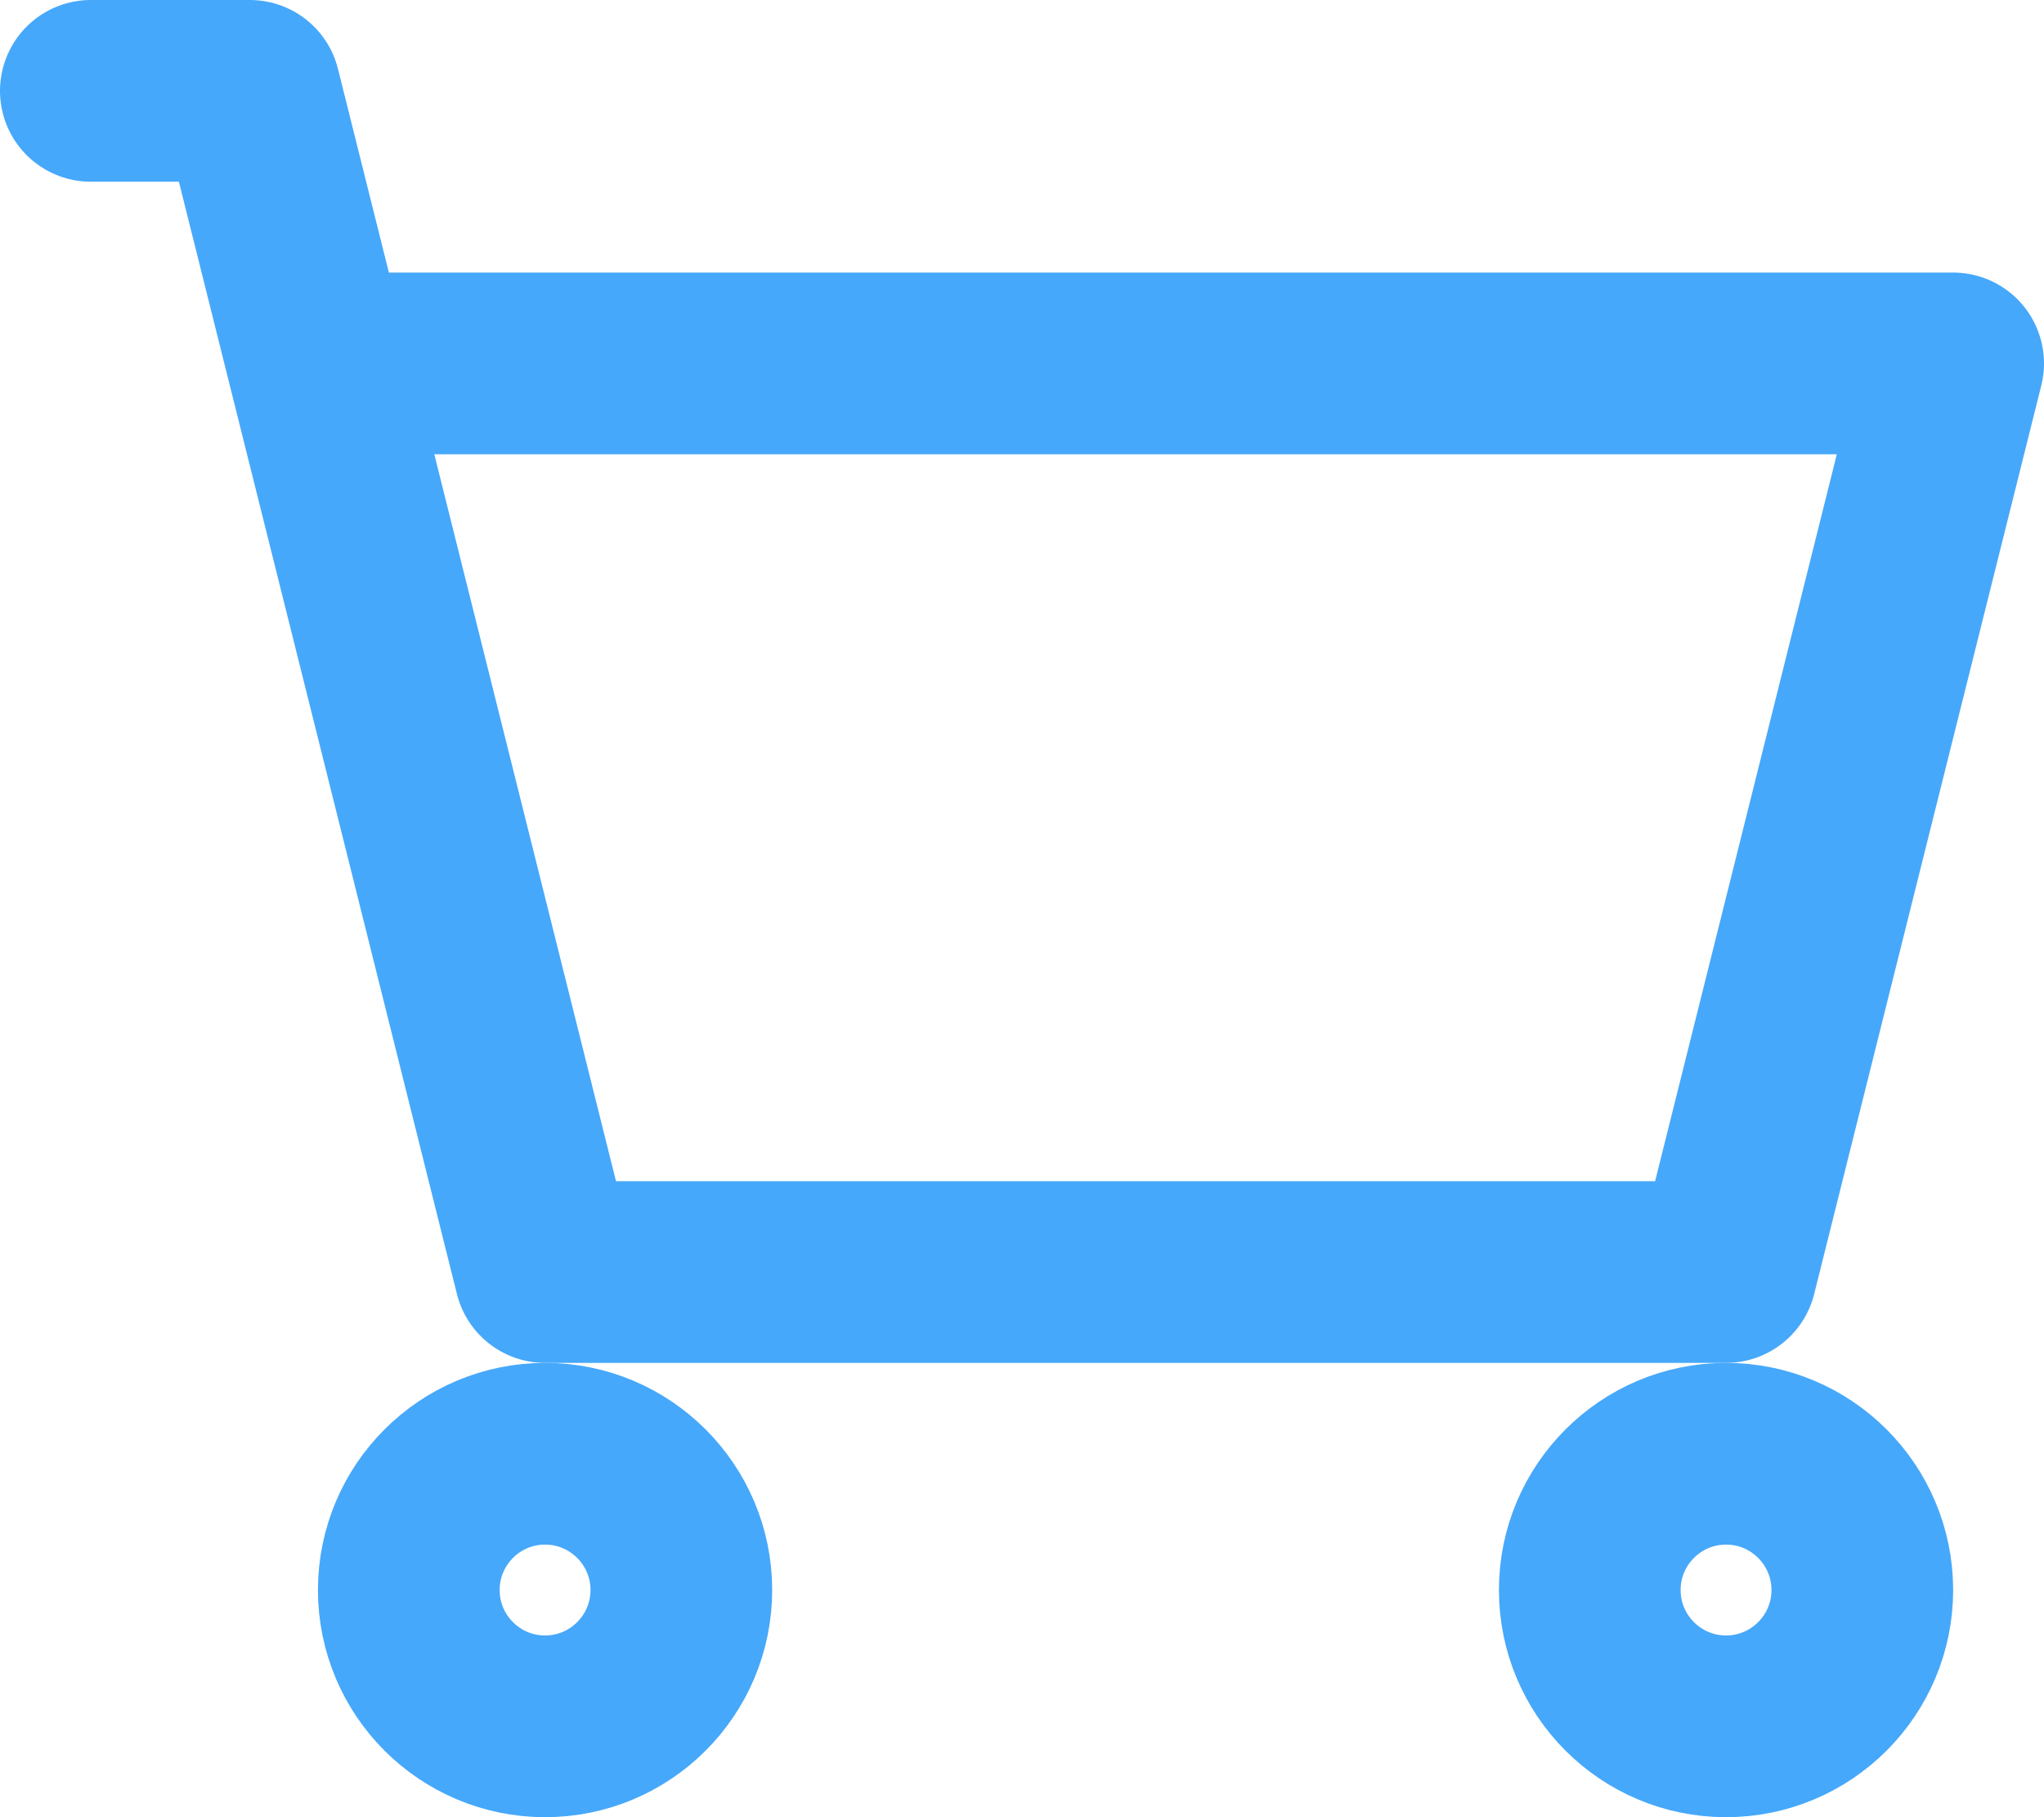
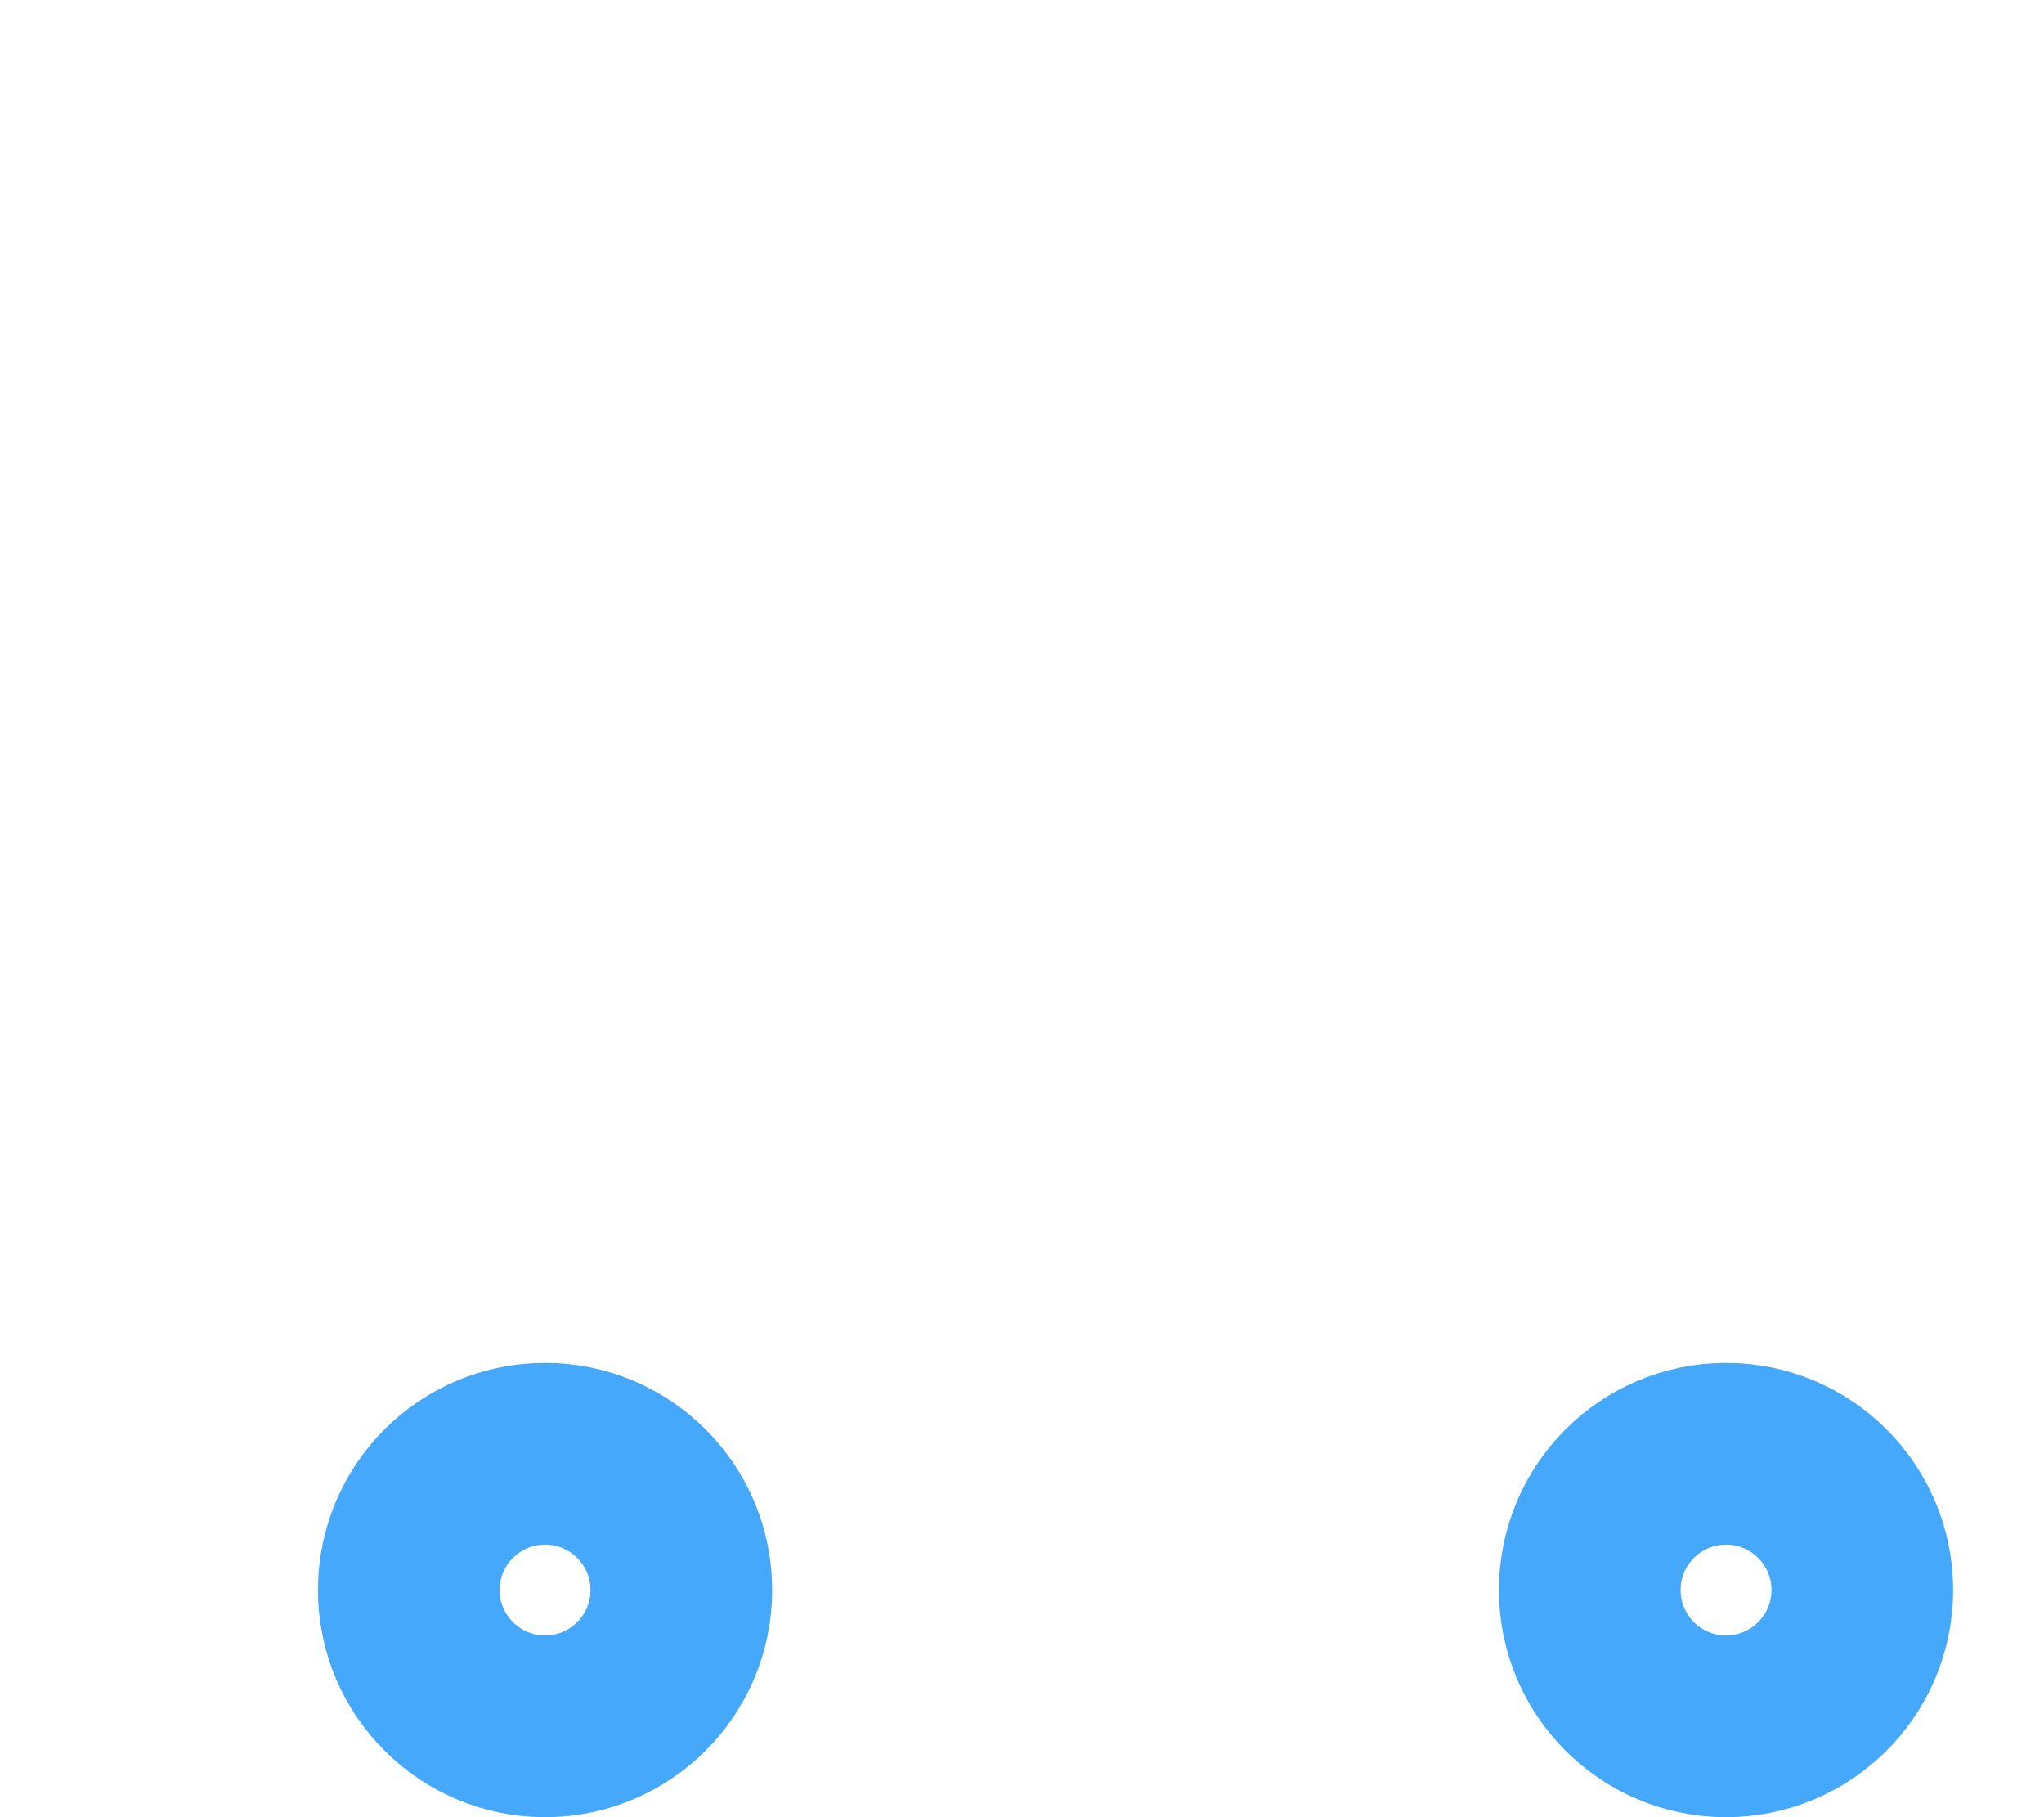
<svg xmlns="http://www.w3.org/2000/svg" xmlns:ns1="http://sodipodi.sourceforge.net/DTD/sodipodi-0.dtd" xmlns:ns2="http://www.inkscape.org/namespaces/inkscape" width="22.5" height="20" viewBox="0 0 22.5 20" fill="none" version="1.1" id="svg3" ns1:docname="shopping.svg" ns2:version="1.4.2 (ebf0e94, 2025-05-08)">
  <defs id="defs3" />
  <ns1:namedview id="namedview3" pagecolor="#ffffff" bordercolor="#000000" borderopacity="0.25" ns2:showpageshadow="2" ns2:pageopacity="0.0" ns2:pagecheckerboard="0" ns2:deskcolor="#d1d1d1" ns2:zoom="62.083333" ns2:cx="11.492617" ns2:cy="10.002685" ns2:window-width="3072" ns2:window-height="1691" ns2:window-x="0" ns2:window-y="0" ns2:window-maximized="1" ns2:current-layer="svg3" />
-   <path d="M 1,1 H 2.75 L 3.5,4 M 3.5,4 6,14 H 19 L 21.5,4 Z" stroke="#1F2937" stroke-width="2" stroke-linecap="round" stroke-linejoin="round" id="path1" style="stroke:#46a8fa;stroke-opacity:1" />
  <path d="M 6,19 C 6.828,19 7.5,18.328 7.5,17.5 7.5,16.672 6.828,16 6,16 5.172,16 4.5,16.672 4.5,17.5 4.5,18.328 5.172,19 6,19 Z" stroke="#1F2937" stroke-width="2" stroke-linecap="round" stroke-linejoin="round" id="path2" style="stroke:#46a8fa;stroke-opacity:1" />
  <path d="m 19,19 c 0.828,0 1.5,-0.672 1.5,-1.5 0,-0.828 -0.672,-1.5 -1.5,-1.5 -0.828,0 -1.5,0.672 -1.5,1.5 0,0.828 0.672,1.5 1.5,1.5 z" stroke="#1F2937" stroke-width="2" stroke-linecap="round" stroke-linejoin="round" id="path3" style="stroke:#46a8fa;stroke-opacity:1" />
</svg>